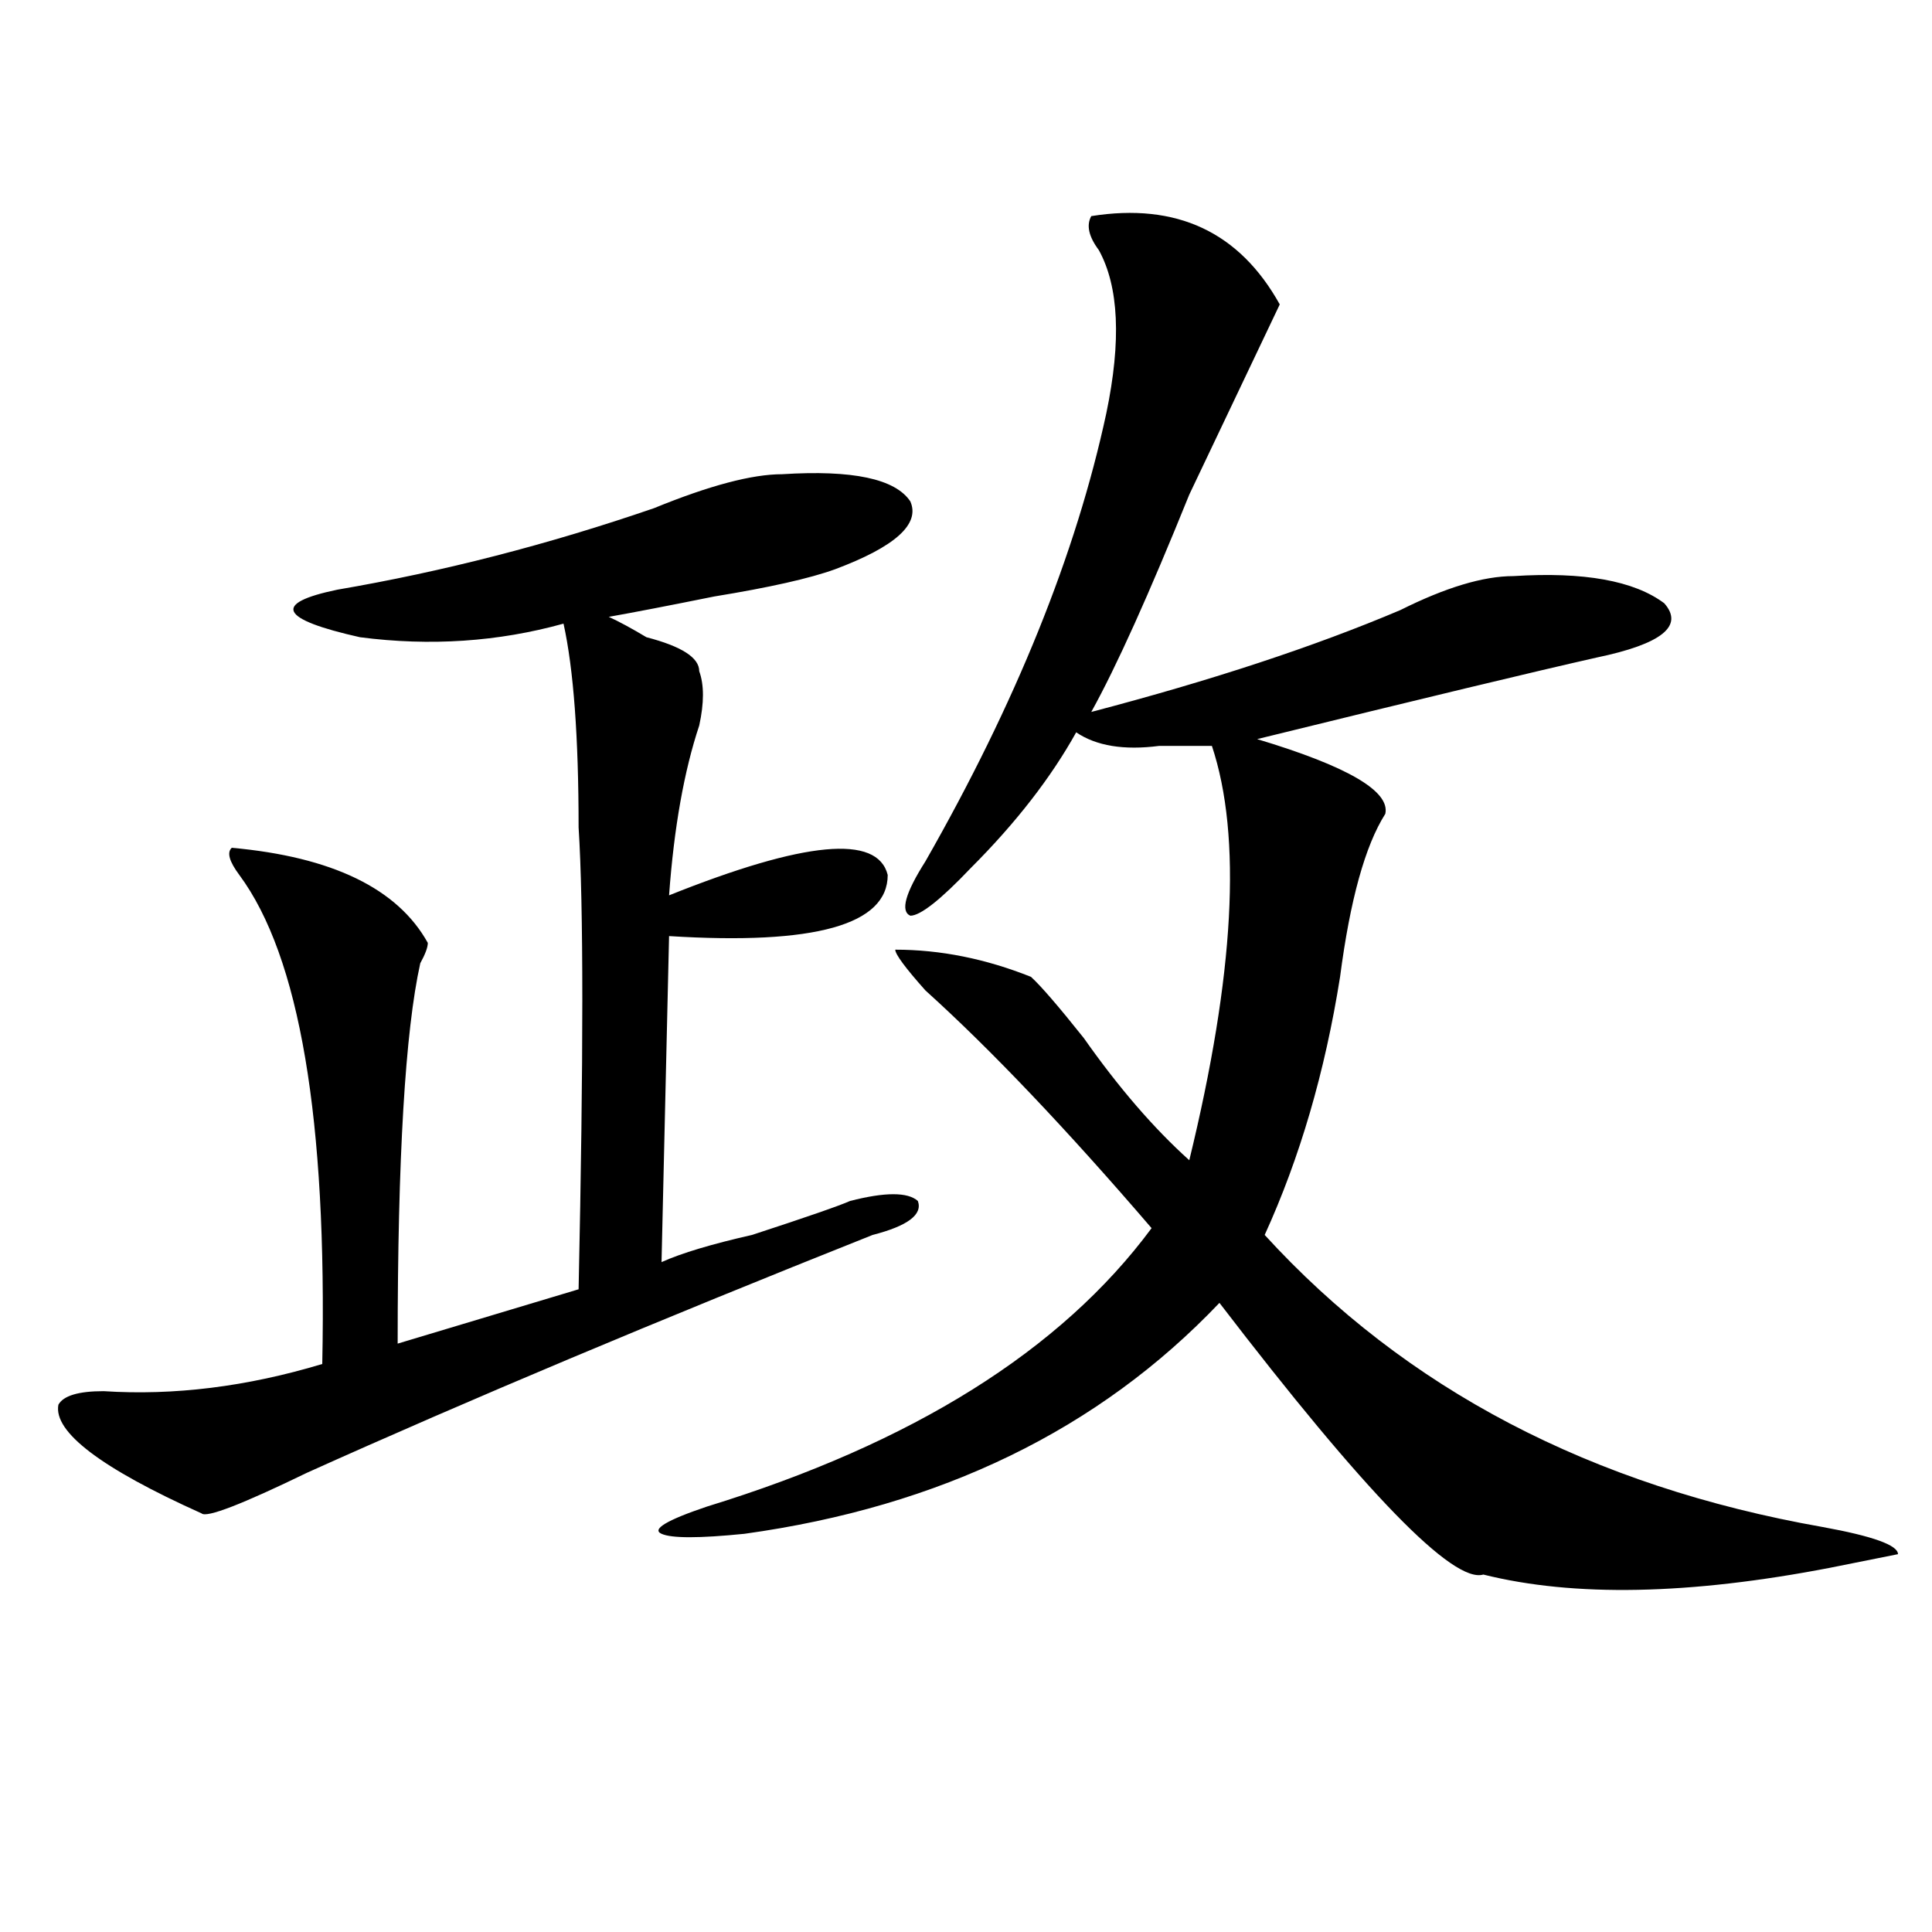
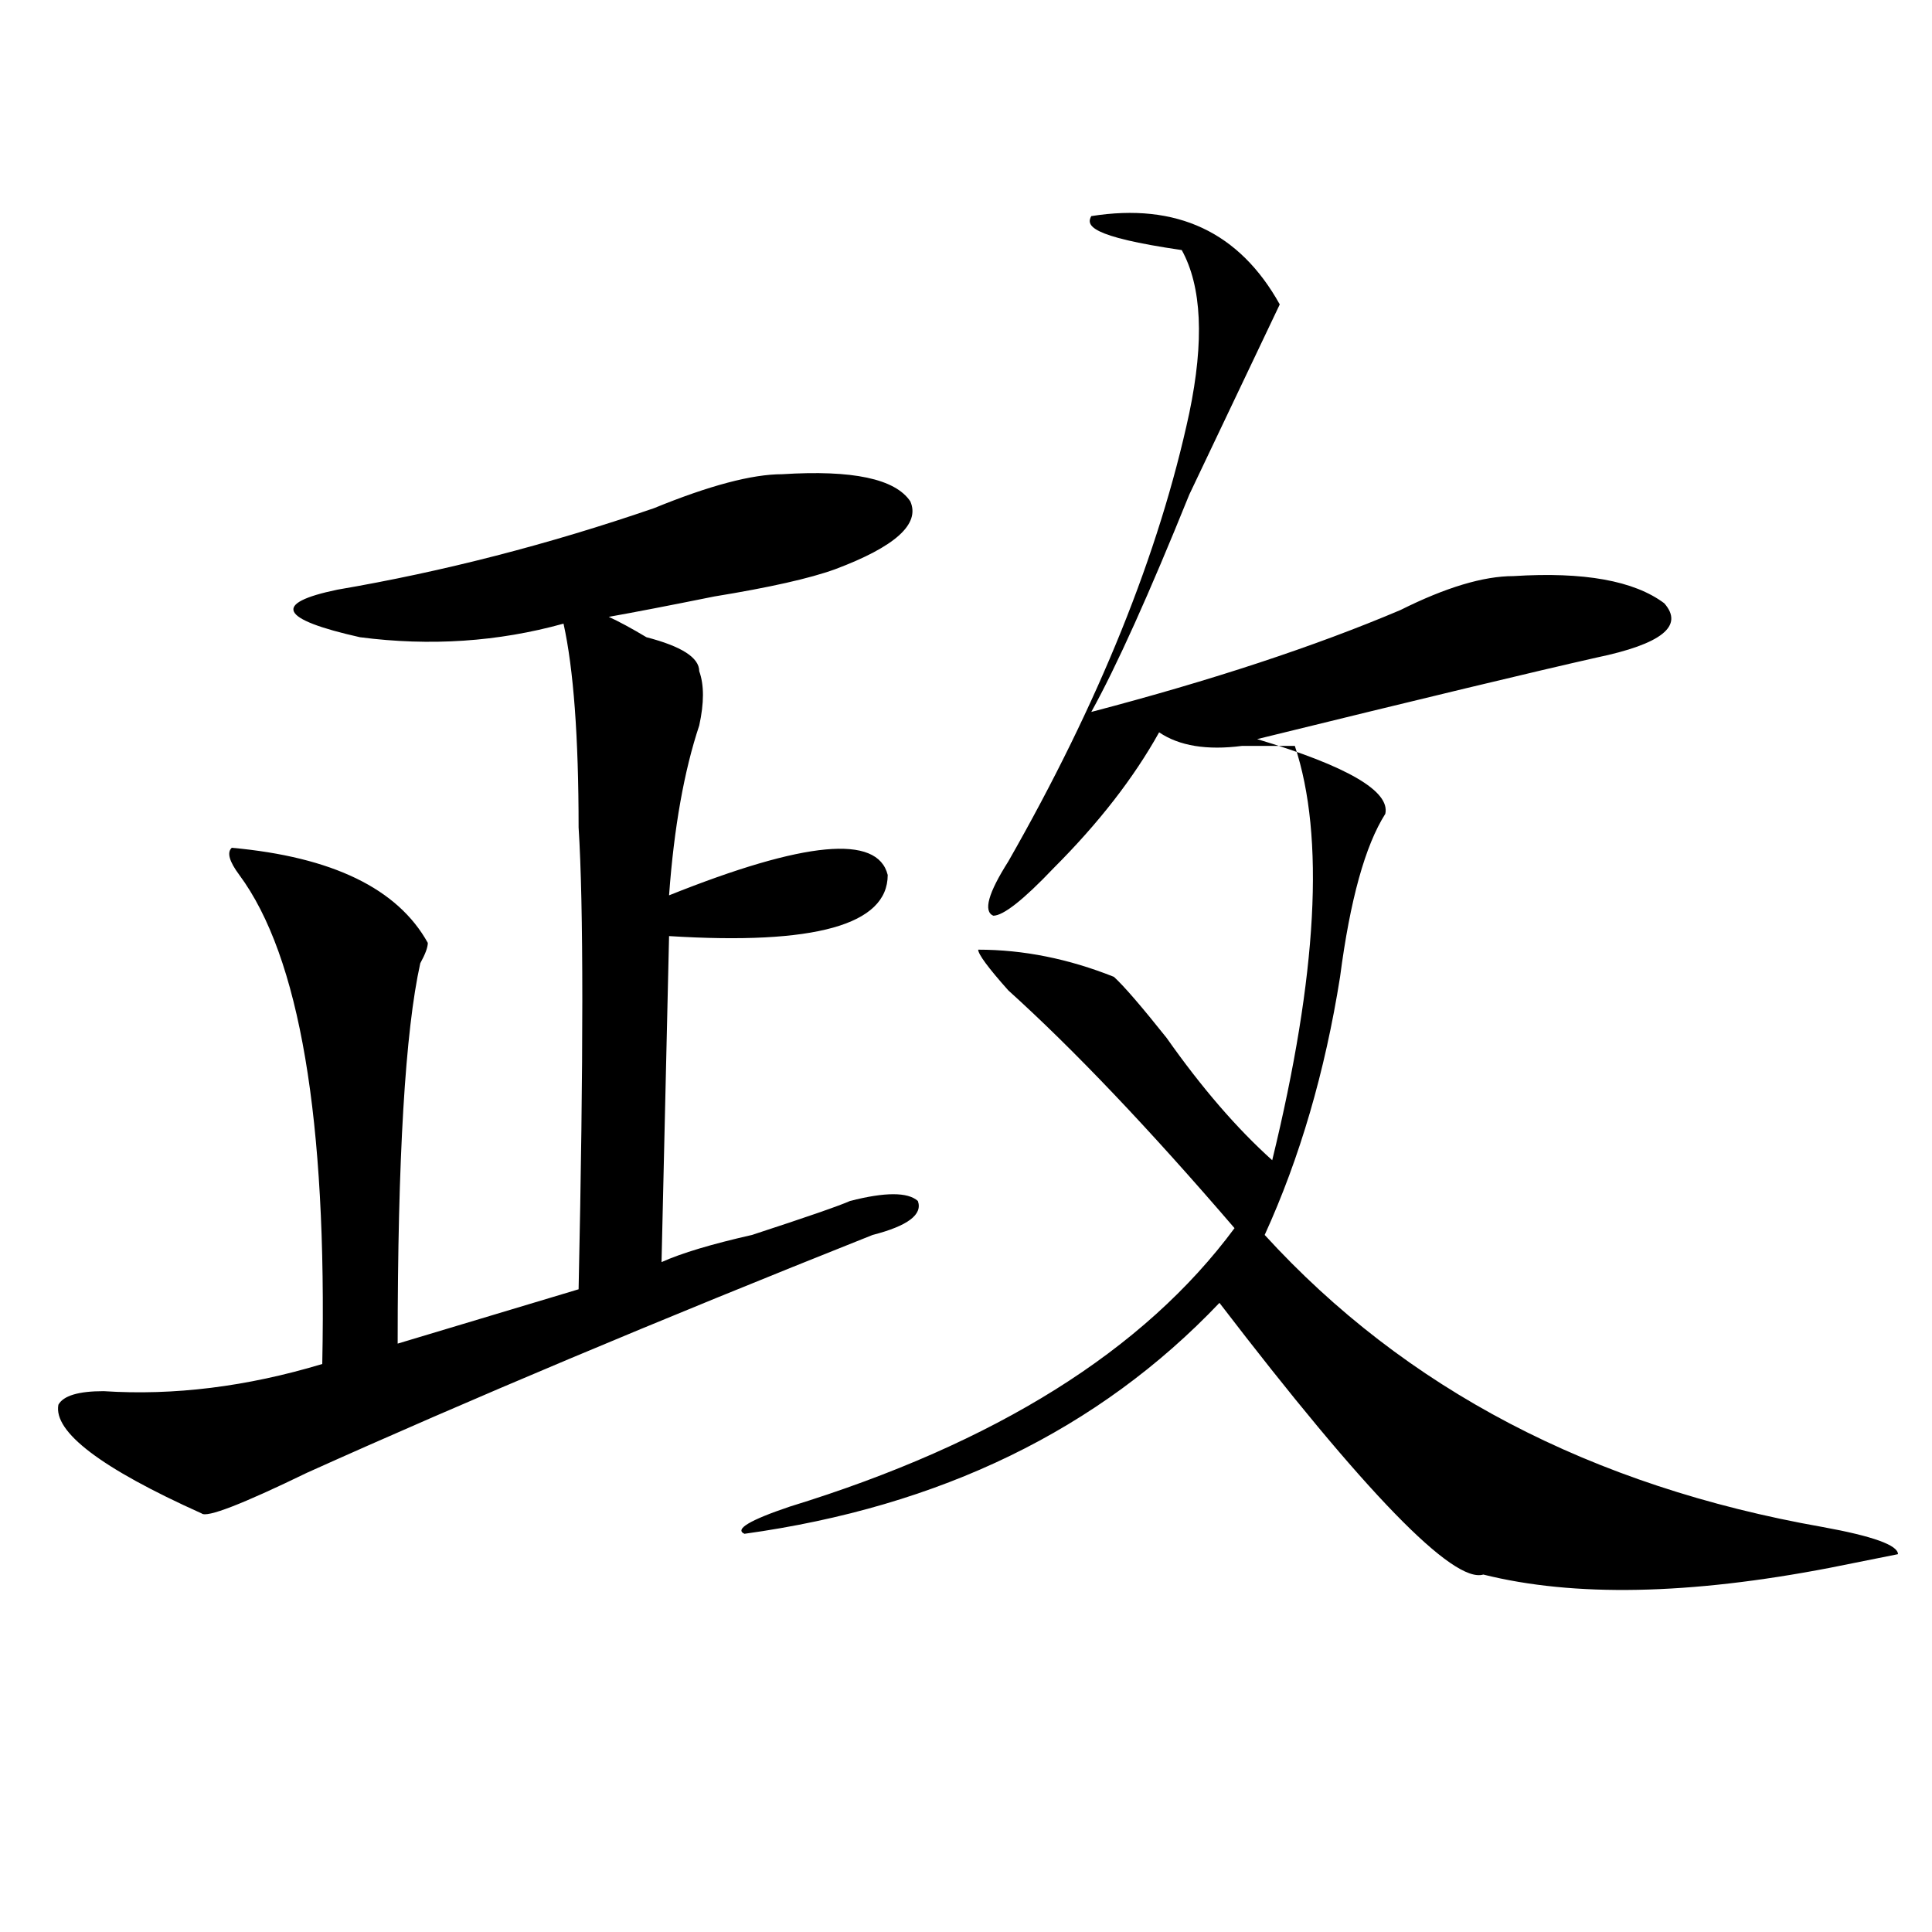
<svg xmlns="http://www.w3.org/2000/svg" version="1.1" id="图层_1" x="0px" y="0px" width="1000px" height="1000px" viewBox="0 0 1000 1000" enable-background="new 0 0 1000 1000" xml:space="preserve">
-   <path d="M404.844,245.453c36.402-2.308,58.535,2.362,66.34,14.063c5.184,11.756-7.805,23.456-39.023,35.156  c-13.048,4.725-33.84,9.394-62.438,14.063c-23.414,4.725-41.645,8.24-54.633,10.547c5.184,2.362,11.707,5.878,19.512,10.547  c18.171,4.725,27.316,10.547,27.316,17.578c2.562,7.031,2.562,16.425,0,28.125c-7.805,23.456-13.048,52.734-15.609,87.891  c70.242-28.125,107.925-31.641,113.168-10.547c0,25.818-37.742,36.365-113.168,31.641l-3.902,168.75  c10.366-4.669,25.976-9.338,46.828-14.063c28.598-9.338,45.487-15.216,50.73-17.578c18.171-4.669,29.878-4.669,35.121,0  c2.562,7.031-5.243,12.909-23.414,17.578c-111.887,44.55-209.445,85.584-292.675,123.047c-33.84,16.425-52.072,23.456-54.633,21.094  c-52.072-23.4-76.766-42.188-74.145-56.25c2.561-4.669,10.366-7.031,23.414-7.031c36.402,2.362,74.145-2.307,113.168-14.063  c2.561-126.563-11.707-210.938-42.926-253.125c-5.244-7.031-6.524-11.7-3.902-14.063c52.011,4.725,85.852,21.094,101.461,49.219  c0,2.362-1.341,5.878-3.902,10.547c-7.805,35.156-11.707,100.8-11.707,196.875l93.656-28.125c2.562-119.531,2.562-199.182,0-239.063  c0-46.856-2.621-82.013-7.805-105.469c-33.84,9.394-68.961,11.756-105.363,7.031c-41.645-9.338-45.547-17.578-11.707-24.609  c54.633-9.338,109.265-23.4,163.898-42.188C367.102,251.331,389.234,245.453,404.844,245.453z M564.84,111.859  c44.207-7.031,76.706,8.239,97.559,45.703c-7.805,16.425-23.414,49.219-46.828,98.438c-20.853,51.581-37.742,89.1-50.73,112.5  c62.438-16.369,115.729-33.947,159.996-52.734c23.414-11.7,42.926-17.578,58.535-17.578c36.402-2.307,62.438,2.362,78.047,14.063  c10.366,11.756-1.341,21.094-35.121,28.125c-31.219,7.031-89.754,21.094-175.605,42.188c46.828,14.063,68.901,26.972,66.34,38.672  c-10.426,16.425-18.23,44.55-23.414,84.375c-7.805,49.219-20.853,93.769-39.023,133.594  c72.804,79.706,169.082,130.078,288.773,151.172c25.976,4.725,39.023,9.394,39.023,14.063l-35.121,7.031  c-72.863,14.063-132.68,15.216-179.508,3.516c-15.609,4.669-61.156-42.188-136.582-140.625  c-62.438,65.644-144.387,105.469-245.848,119.531c-23.414,2.362-37.742,2.362-42.926,0c-5.243-2.307,2.562-7.031,23.414-14.063  c106.645-32.794,183.41-80.859,230.238-144.141c-44.267-51.525-83.29-92.56-117.07-123.047  c-10.426-11.7-15.609-18.731-15.609-21.094c23.414,0,46.828,4.725,70.242,14.063c5.184,4.725,14.269,15.271,27.316,31.641  c18.171,25.818,36.402,46.912,54.633,63.281c23.414-96.075,27.316-167.541,11.707-214.453c-7.805,0-16.95,0-27.316,0  c-18.23,2.362-32.56,0-42.926-7.031c-13.048,23.456-31.219,46.912-54.633,70.313c-15.609,16.425-26.035,24.609-31.219,24.609  c-5.243-2.307-2.621-11.7,7.805-28.125c46.828-82.013,78.047-159.356,93.656-232.031c7.805-37.464,6.464-65.589-3.902-84.375  C563.499,122.406,562.219,116.583,564.84,111.859z" />
+   <path d="M404.844,245.453c36.402-2.308,58.535,2.362,66.34,14.063c5.184,11.756-7.805,23.456-39.023,35.156  c-13.048,4.725-33.84,9.394-62.438,14.063c-23.414,4.725-41.645,8.24-54.633,10.547c5.184,2.362,11.707,5.878,19.512,10.547  c18.171,4.725,27.316,10.547,27.316,17.578c2.562,7.031,2.562,16.425,0,28.125c-7.805,23.456-13.048,52.734-15.609,87.891  c70.242-28.125,107.925-31.641,113.168-10.547c0,25.818-37.742,36.365-113.168,31.641l-3.902,168.75  c10.366-4.669,25.976-9.338,46.828-14.063c28.598-9.338,45.487-15.216,50.73-17.578c18.171-4.669,29.878-4.669,35.121,0  c2.562,7.031-5.243,12.909-23.414,17.578c-111.887,44.55-209.445,85.584-292.675,123.047c-33.84,16.425-52.072,23.456-54.633,21.094  c-52.072-23.4-76.766-42.188-74.145-56.25c2.561-4.669,10.366-7.031,23.414-7.031c36.402,2.362,74.145-2.307,113.168-14.063  c2.561-126.563-11.707-210.938-42.926-253.125c-5.244-7.031-6.524-11.7-3.902-14.063c52.011,4.725,85.852,21.094,101.461,49.219  c0,2.362-1.341,5.878-3.902,10.547c-7.805,35.156-11.707,100.8-11.707,196.875l93.656-28.125c2.562-119.531,2.562-199.182,0-239.063  c0-46.856-2.621-82.013-7.805-105.469c-33.84,9.394-68.961,11.756-105.363,7.031c-41.645-9.338-45.547-17.578-11.707-24.609  c54.633-9.338,109.265-23.4,163.898-42.188C367.102,251.331,389.234,245.453,404.844,245.453z M564.84,111.859  c44.207-7.031,76.706,8.239,97.559,45.703c-7.805,16.425-23.414,49.219-46.828,98.438c-20.853,51.581-37.742,89.1-50.73,112.5  c62.438-16.369,115.729-33.947,159.996-52.734c23.414-11.7,42.926-17.578,58.535-17.578c36.402-2.307,62.438,2.362,78.047,14.063  c10.366,11.756-1.341,21.094-35.121,28.125c-31.219,7.031-89.754,21.094-175.605,42.188c46.828,14.063,68.901,26.972,66.34,38.672  c-10.426,16.425-18.23,44.55-23.414,84.375c-7.805,49.219-20.853,93.769-39.023,133.594  c72.804,79.706,169.082,130.078,288.773,151.172c25.976,4.725,39.023,9.394,39.023,14.063l-35.121,7.031  c-72.863,14.063-132.68,15.216-179.508,3.516c-15.609,4.669-61.156-42.188-136.582-140.625  c-62.438,65.644-144.387,105.469-245.848,119.531c-5.243-2.307,2.562-7.031,23.414-14.063  c106.645-32.794,183.41-80.859,230.238-144.141c-44.267-51.525-83.29-92.56-117.07-123.047  c-10.426-11.7-15.609-18.731-15.609-21.094c23.414,0,46.828,4.725,70.242,14.063c5.184,4.725,14.269,15.271,27.316,31.641  c18.171,25.818,36.402,46.912,54.633,63.281c23.414-96.075,27.316-167.541,11.707-214.453c-7.805,0-16.95,0-27.316,0  c-18.23,2.362-32.56,0-42.926-7.031c-13.048,23.456-31.219,46.912-54.633,70.313c-15.609,16.425-26.035,24.609-31.219,24.609  c-5.243-2.307-2.621-11.7,7.805-28.125c46.828-82.013,78.047-159.356,93.656-232.031c7.805-37.464,6.464-65.589-3.902-84.375  C563.499,122.406,562.219,116.583,564.84,111.859z" />
</svg>